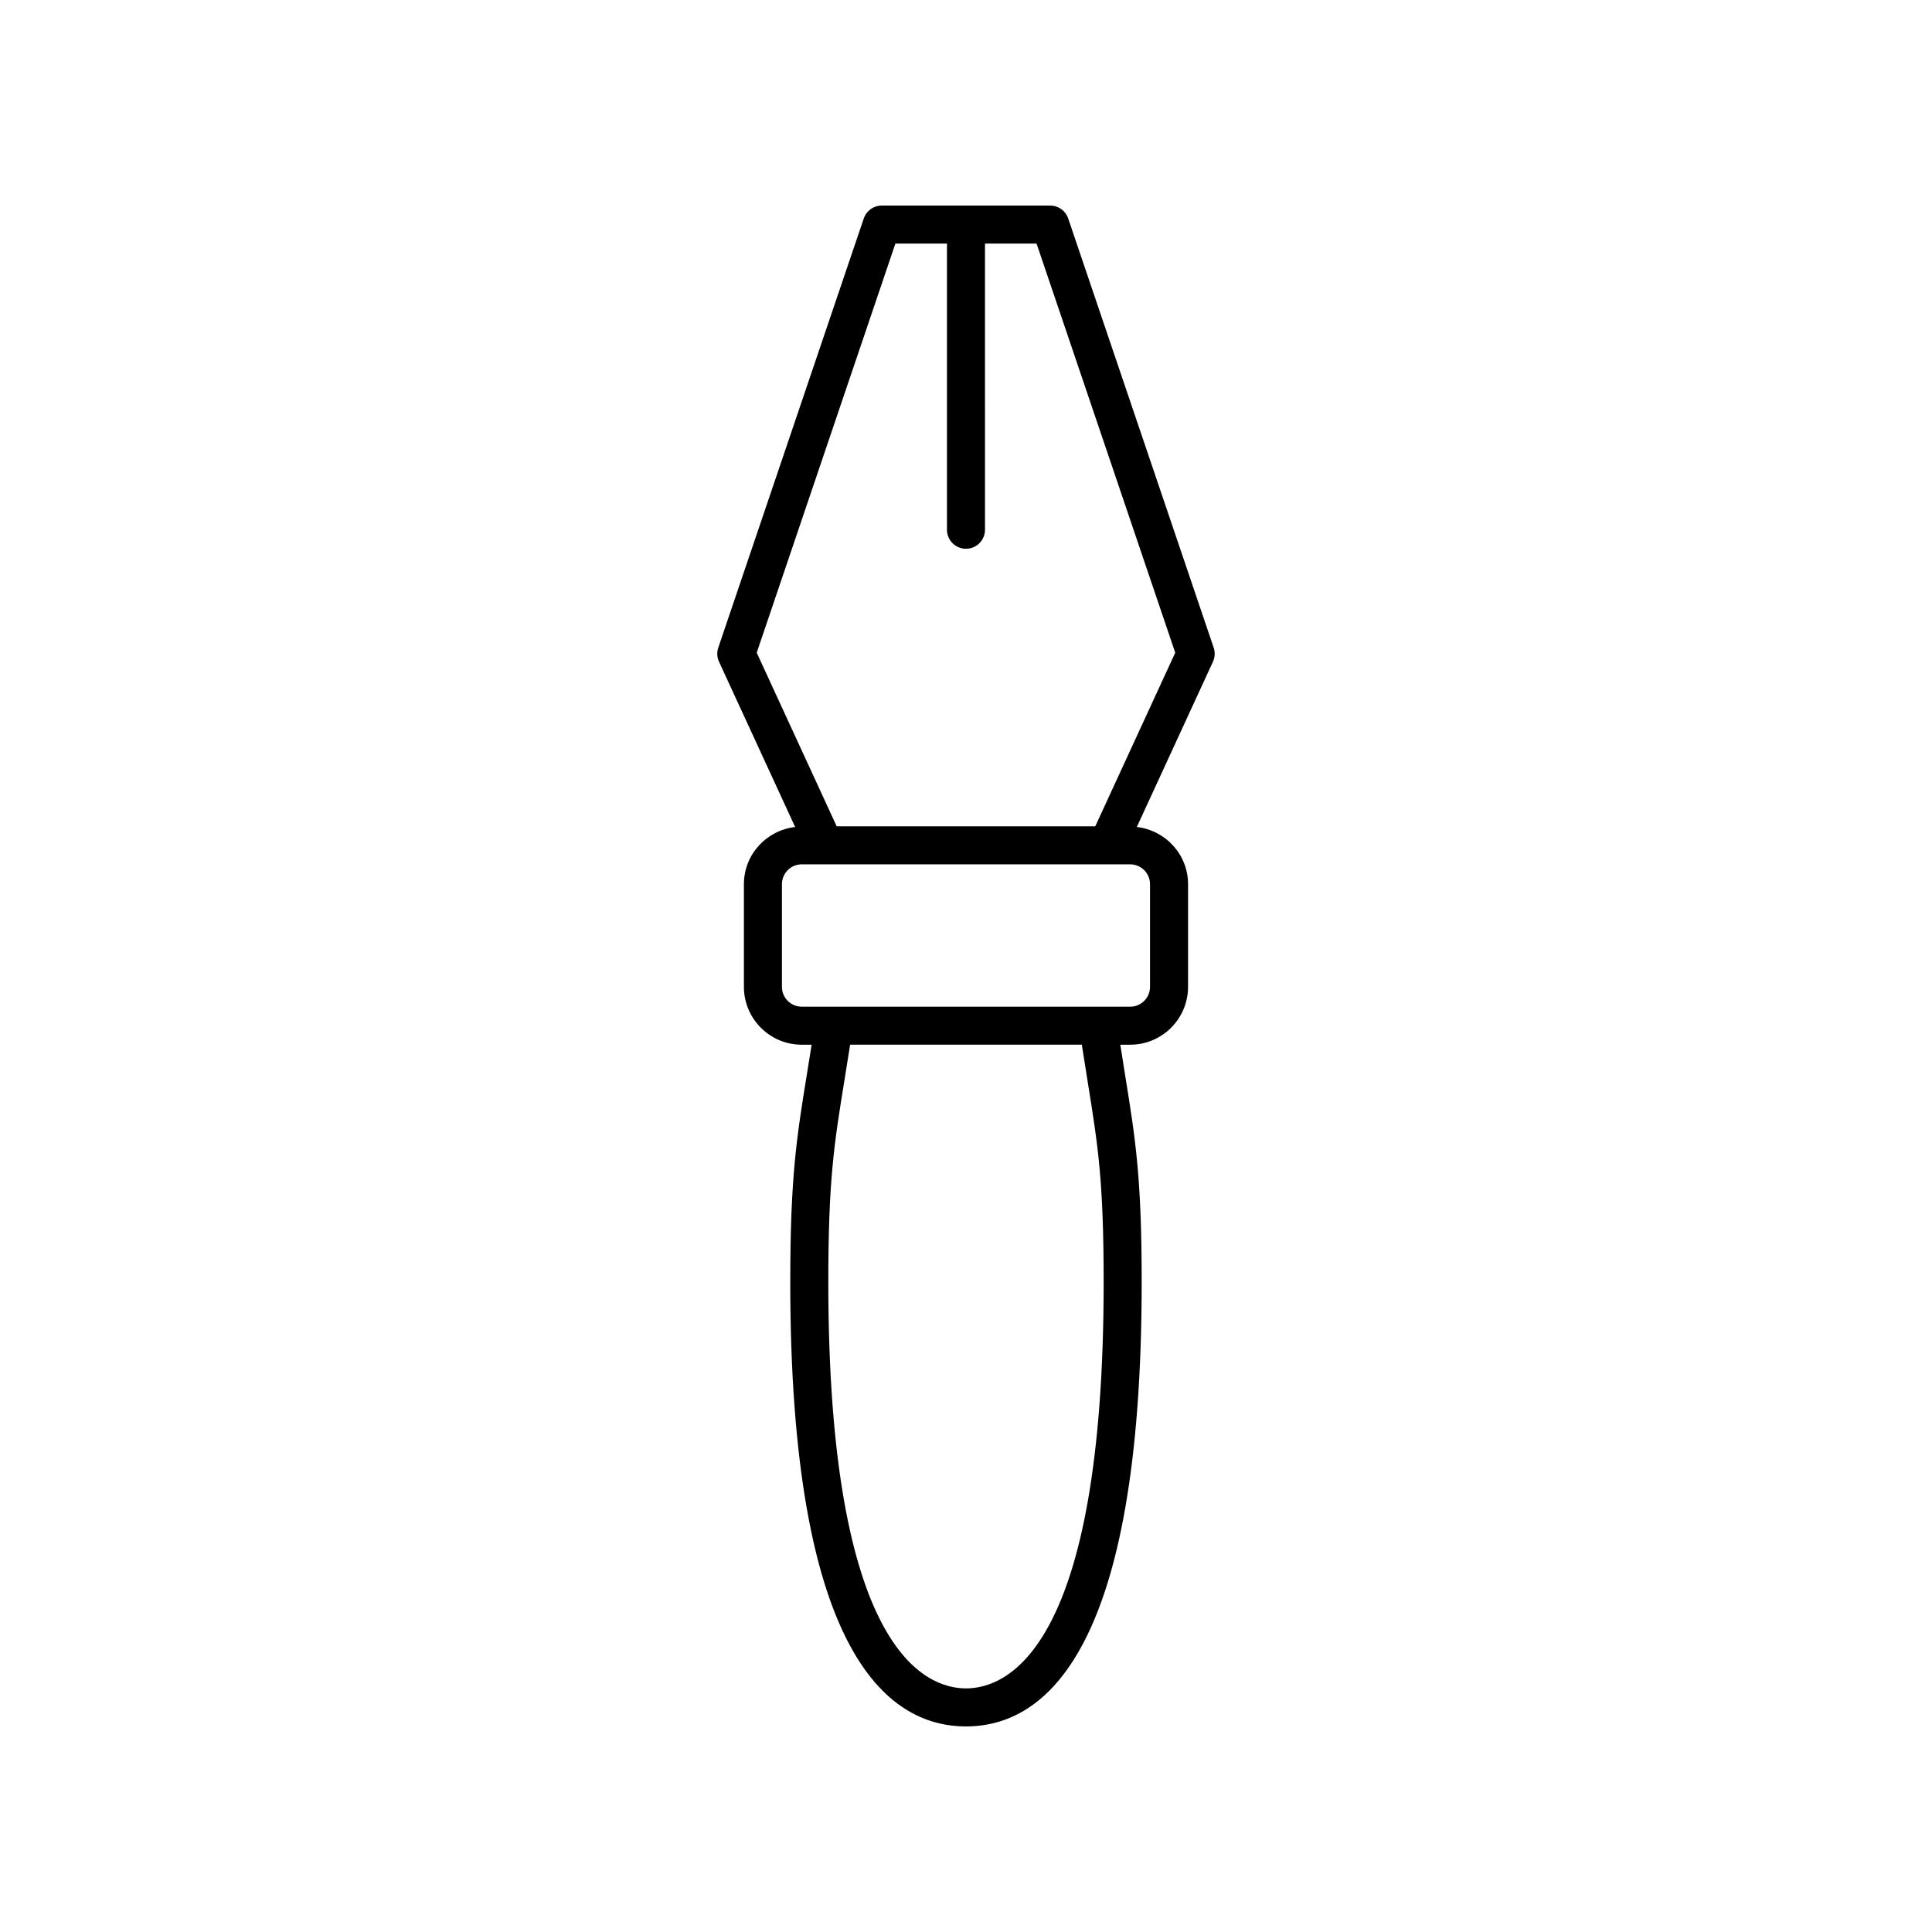
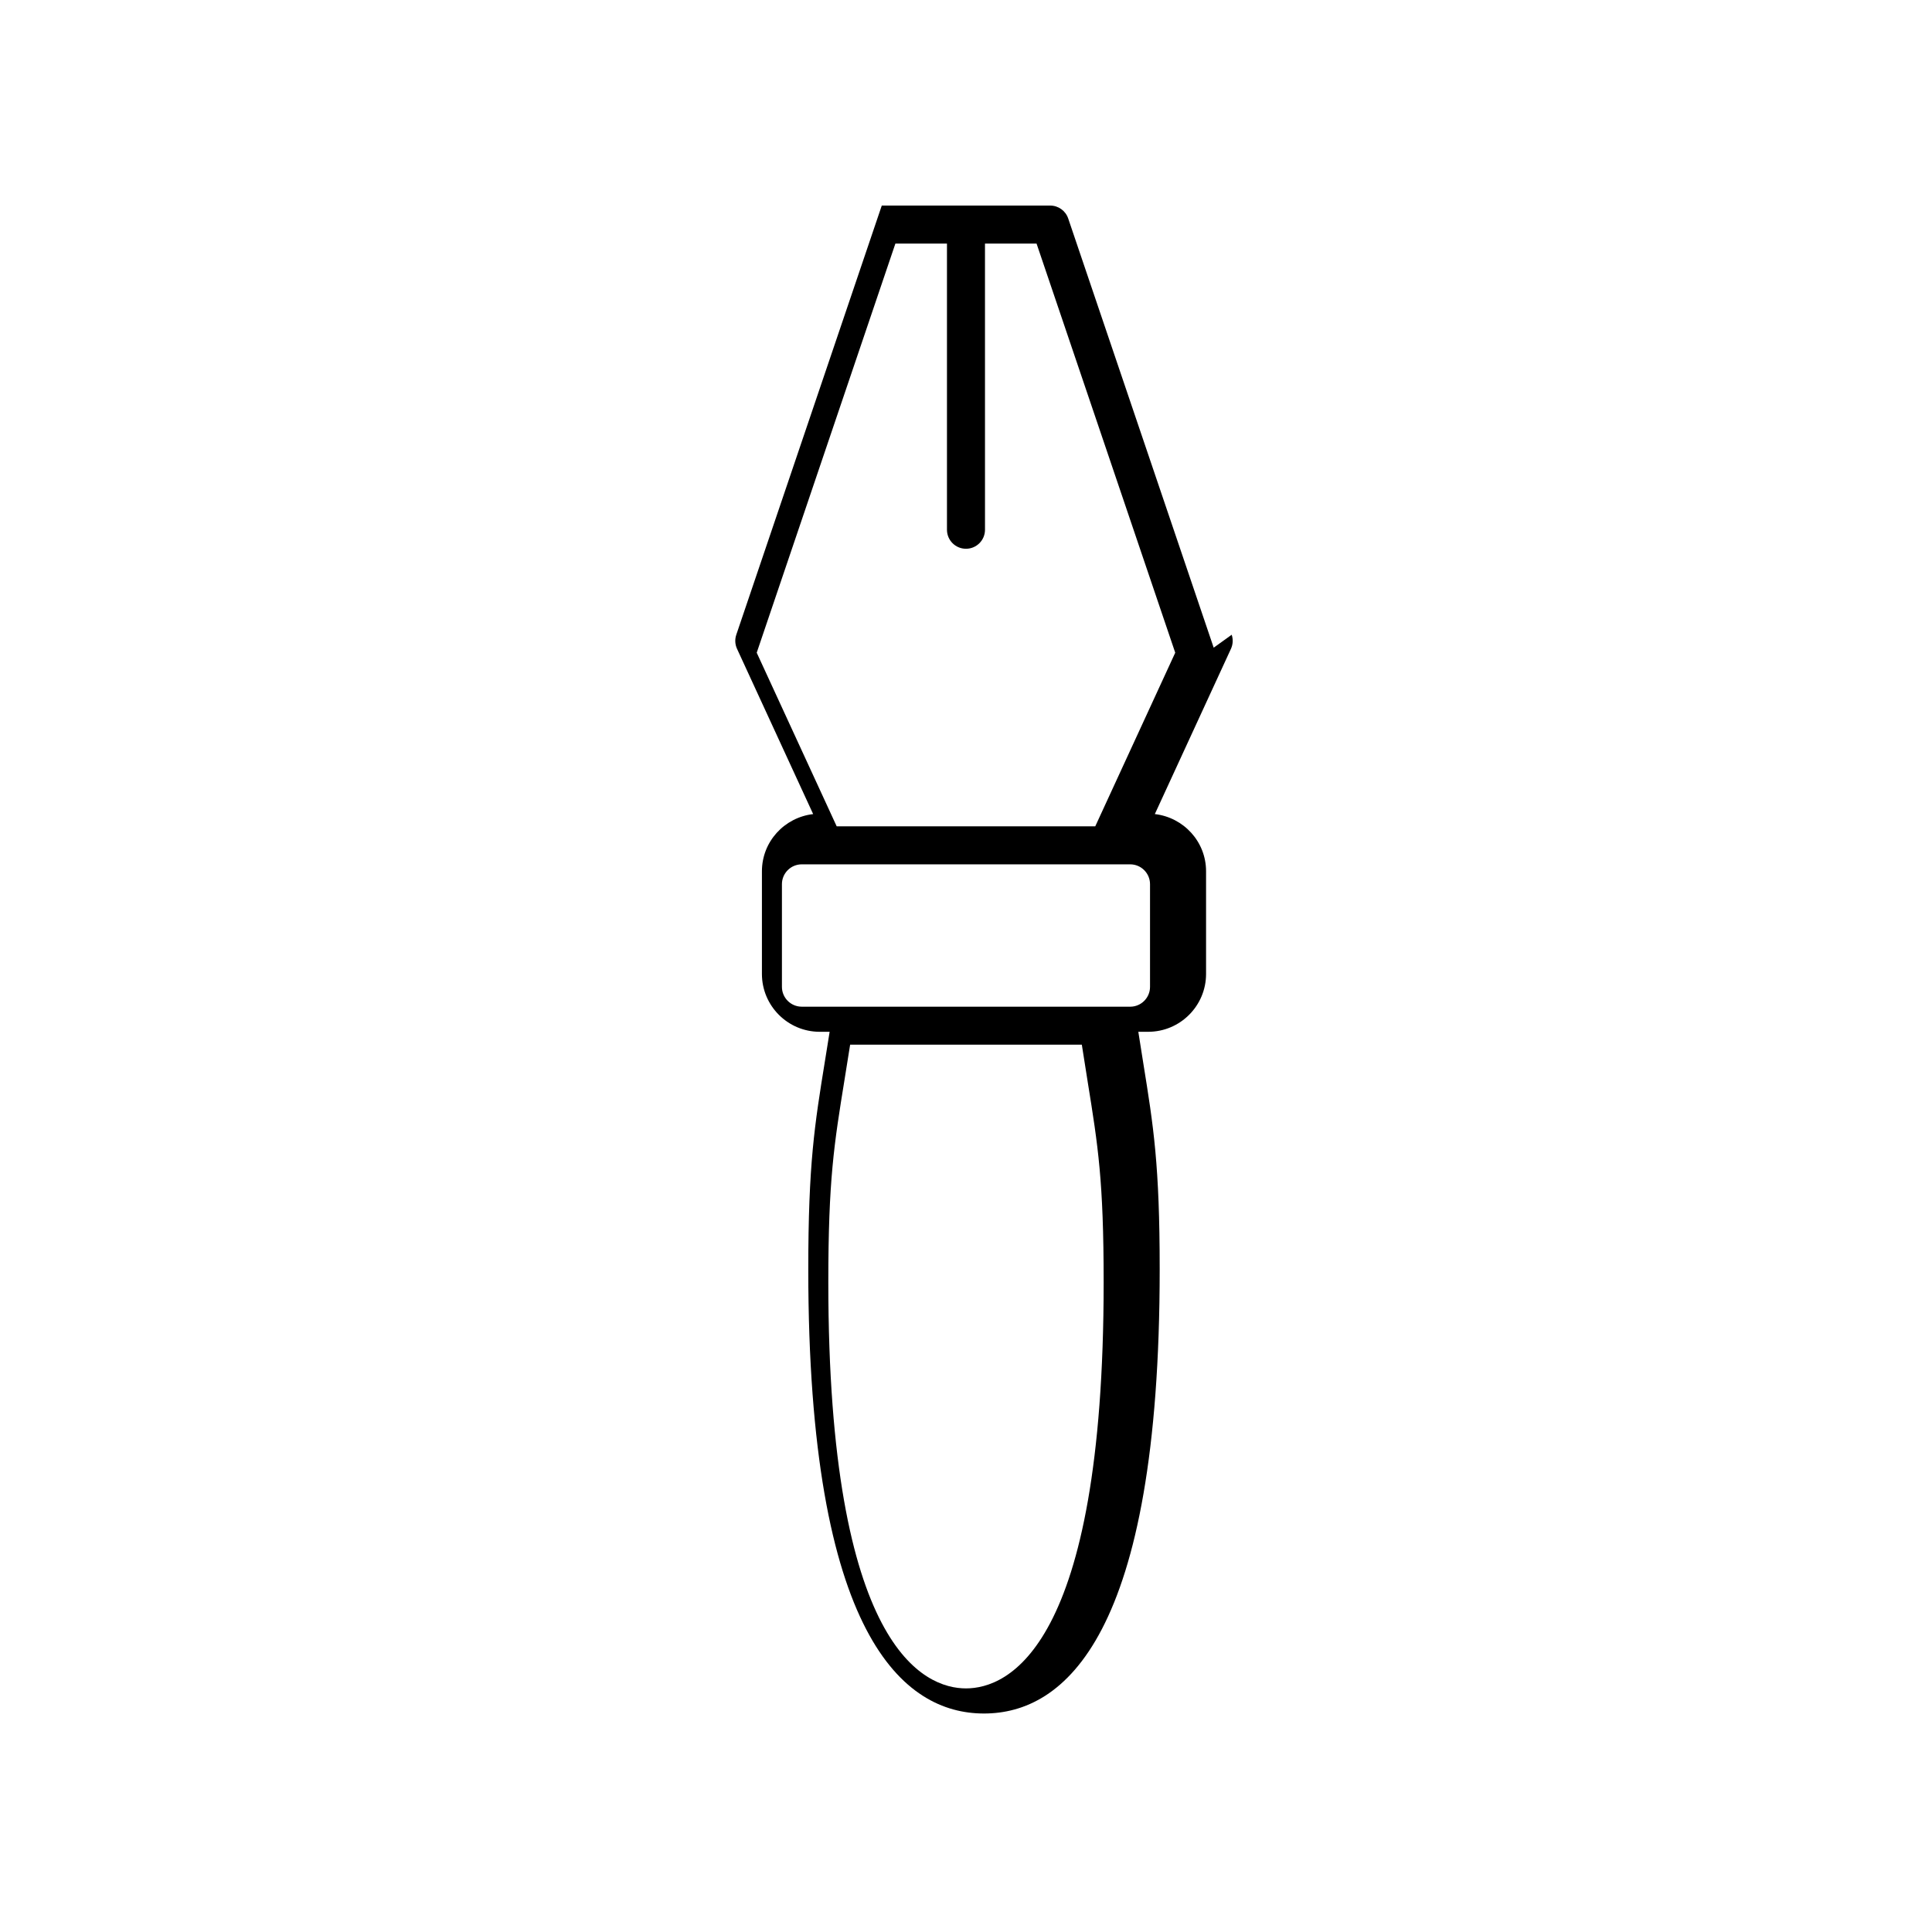
<svg xmlns="http://www.w3.org/2000/svg" fill="#000000" width="800px" height="800px" version="1.1" viewBox="144 144 512 512">
-   <path d="m465.64 315.64-38.555-113.74c-0.695-2.047-2.613-3.422-4.773-3.422h-44.633c-2.16 0-4.078 1.375-4.773 3.422l-38.555 113.74c-0.414 1.219-0.344 2.555 0.195 3.723l20.176 43.801c-7.621 0.879-13.578 7.297-13.578 15.152v27.215c0 8.453 6.875 15.328 15.324 15.328h2.621c-0.426 2.688-0.836 5.254-1.219 7.598-2.766 17.074-4.441 27.379-4.441 55.352 0.004 97.289 25.324 117.71 46.566 117.71 21.238 0 46.562-20.422 46.562-117.71 0-27.664-1.637-37.82-4.348-54.645-0.41-2.547-0.855-5.344-1.316-8.309h2.629c8.449 0 15.324-6.875 15.324-15.328v-27.215c0-7.856-5.961-14.273-13.578-15.152l20.176-43.801c0.535-1.168 0.609-2.504 0.195-3.723zm-33.379 115.13c2.723 16.887 4.219 26.188 4.219 53.043 0 97.148-25.516 107.63-36.484 107.63s-36.484-10.488-36.484-107.64c0-27.164 1.531-36.602 4.309-53.738 0.457-2.809 0.953-5.898 1.473-9.211h61.402c0.555 3.598 1.082 6.906 1.566 9.91zm16.508-52.453v27.215c0 2.894-2.356 5.254-5.25 5.254l-87.051-0.004c-2.894 0-5.25-2.356-5.25-5.254v-27.215c0-2.894 2.356-5.254 5.25-5.254h87.051c2.894 0.004 5.25 2.363 5.25 5.258zm-14.516-15.328h-68.52l-21.195-46.016 36.75-108.42h13.668v75.836c0 2.781 2.254 5.039 5.039 5.039 2.781 0 5.039-2.254 5.039-5.039l-0.004-75.836h13.668l36.75 108.42z" />
+   <path d="m465.64 315.64-38.555-113.74c-0.695-2.047-2.613-3.422-4.773-3.422h-44.633l-38.555 113.74c-0.414 1.219-0.344 2.555 0.195 3.723l20.176 43.801c-7.621 0.879-13.578 7.297-13.578 15.152v27.215c0 8.453 6.875 15.328 15.324 15.328h2.621c-0.426 2.688-0.836 5.254-1.219 7.598-2.766 17.074-4.441 27.379-4.441 55.352 0.004 97.289 25.324 117.71 46.566 117.71 21.238 0 46.562-20.422 46.562-117.71 0-27.664-1.637-37.82-4.348-54.645-0.41-2.547-0.855-5.344-1.316-8.309h2.629c8.449 0 15.324-6.875 15.324-15.328v-27.215c0-7.856-5.961-14.273-13.578-15.152l20.176-43.801c0.535-1.168 0.609-2.504 0.195-3.723zm-33.379 115.13c2.723 16.887 4.219 26.188 4.219 53.043 0 97.148-25.516 107.63-36.484 107.63s-36.484-10.488-36.484-107.64c0-27.164 1.531-36.602 4.309-53.738 0.457-2.809 0.953-5.898 1.473-9.211h61.402c0.555 3.598 1.082 6.906 1.566 9.91zm16.508-52.453v27.215c0 2.894-2.356 5.254-5.25 5.254l-87.051-0.004c-2.894 0-5.25-2.356-5.25-5.254v-27.215c0-2.894 2.356-5.254 5.25-5.254h87.051c2.894 0.004 5.25 2.363 5.25 5.258zm-14.516-15.328h-68.52l-21.195-46.016 36.75-108.42h13.668v75.836c0 2.781 2.254 5.039 5.039 5.039 2.781 0 5.039-2.254 5.039-5.039l-0.004-75.836h13.668l36.75 108.42z" />
</svg>